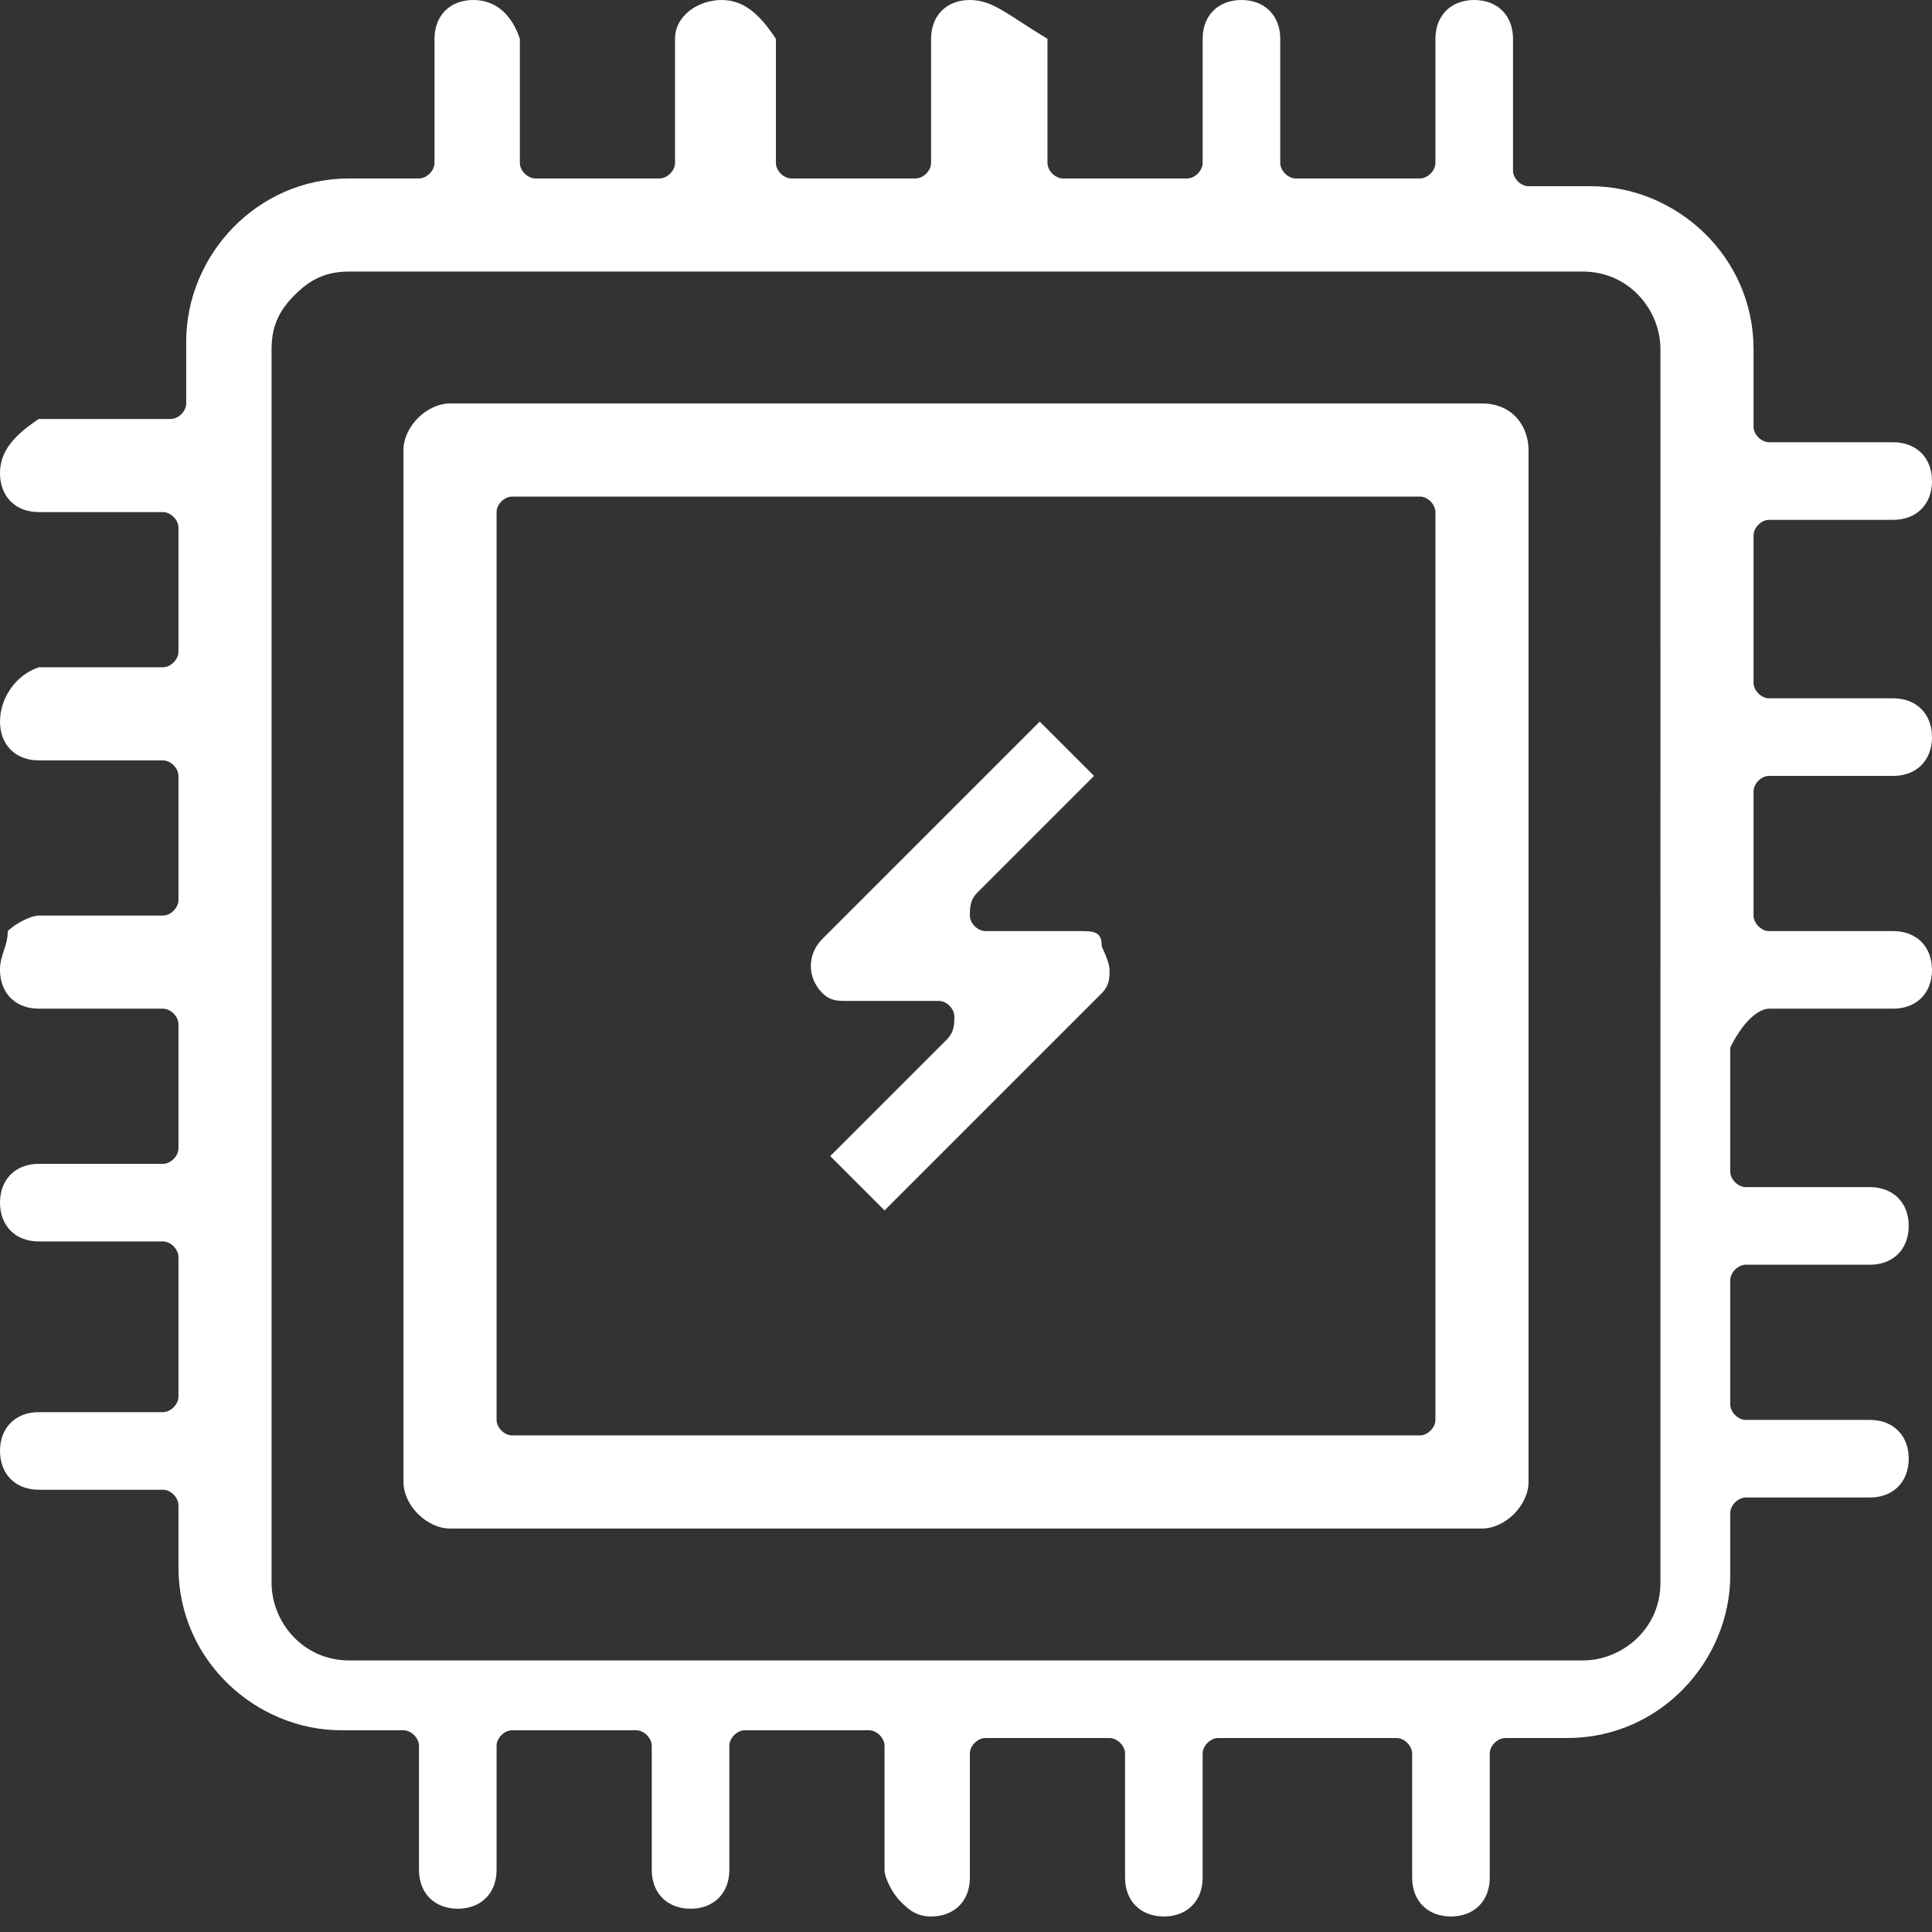
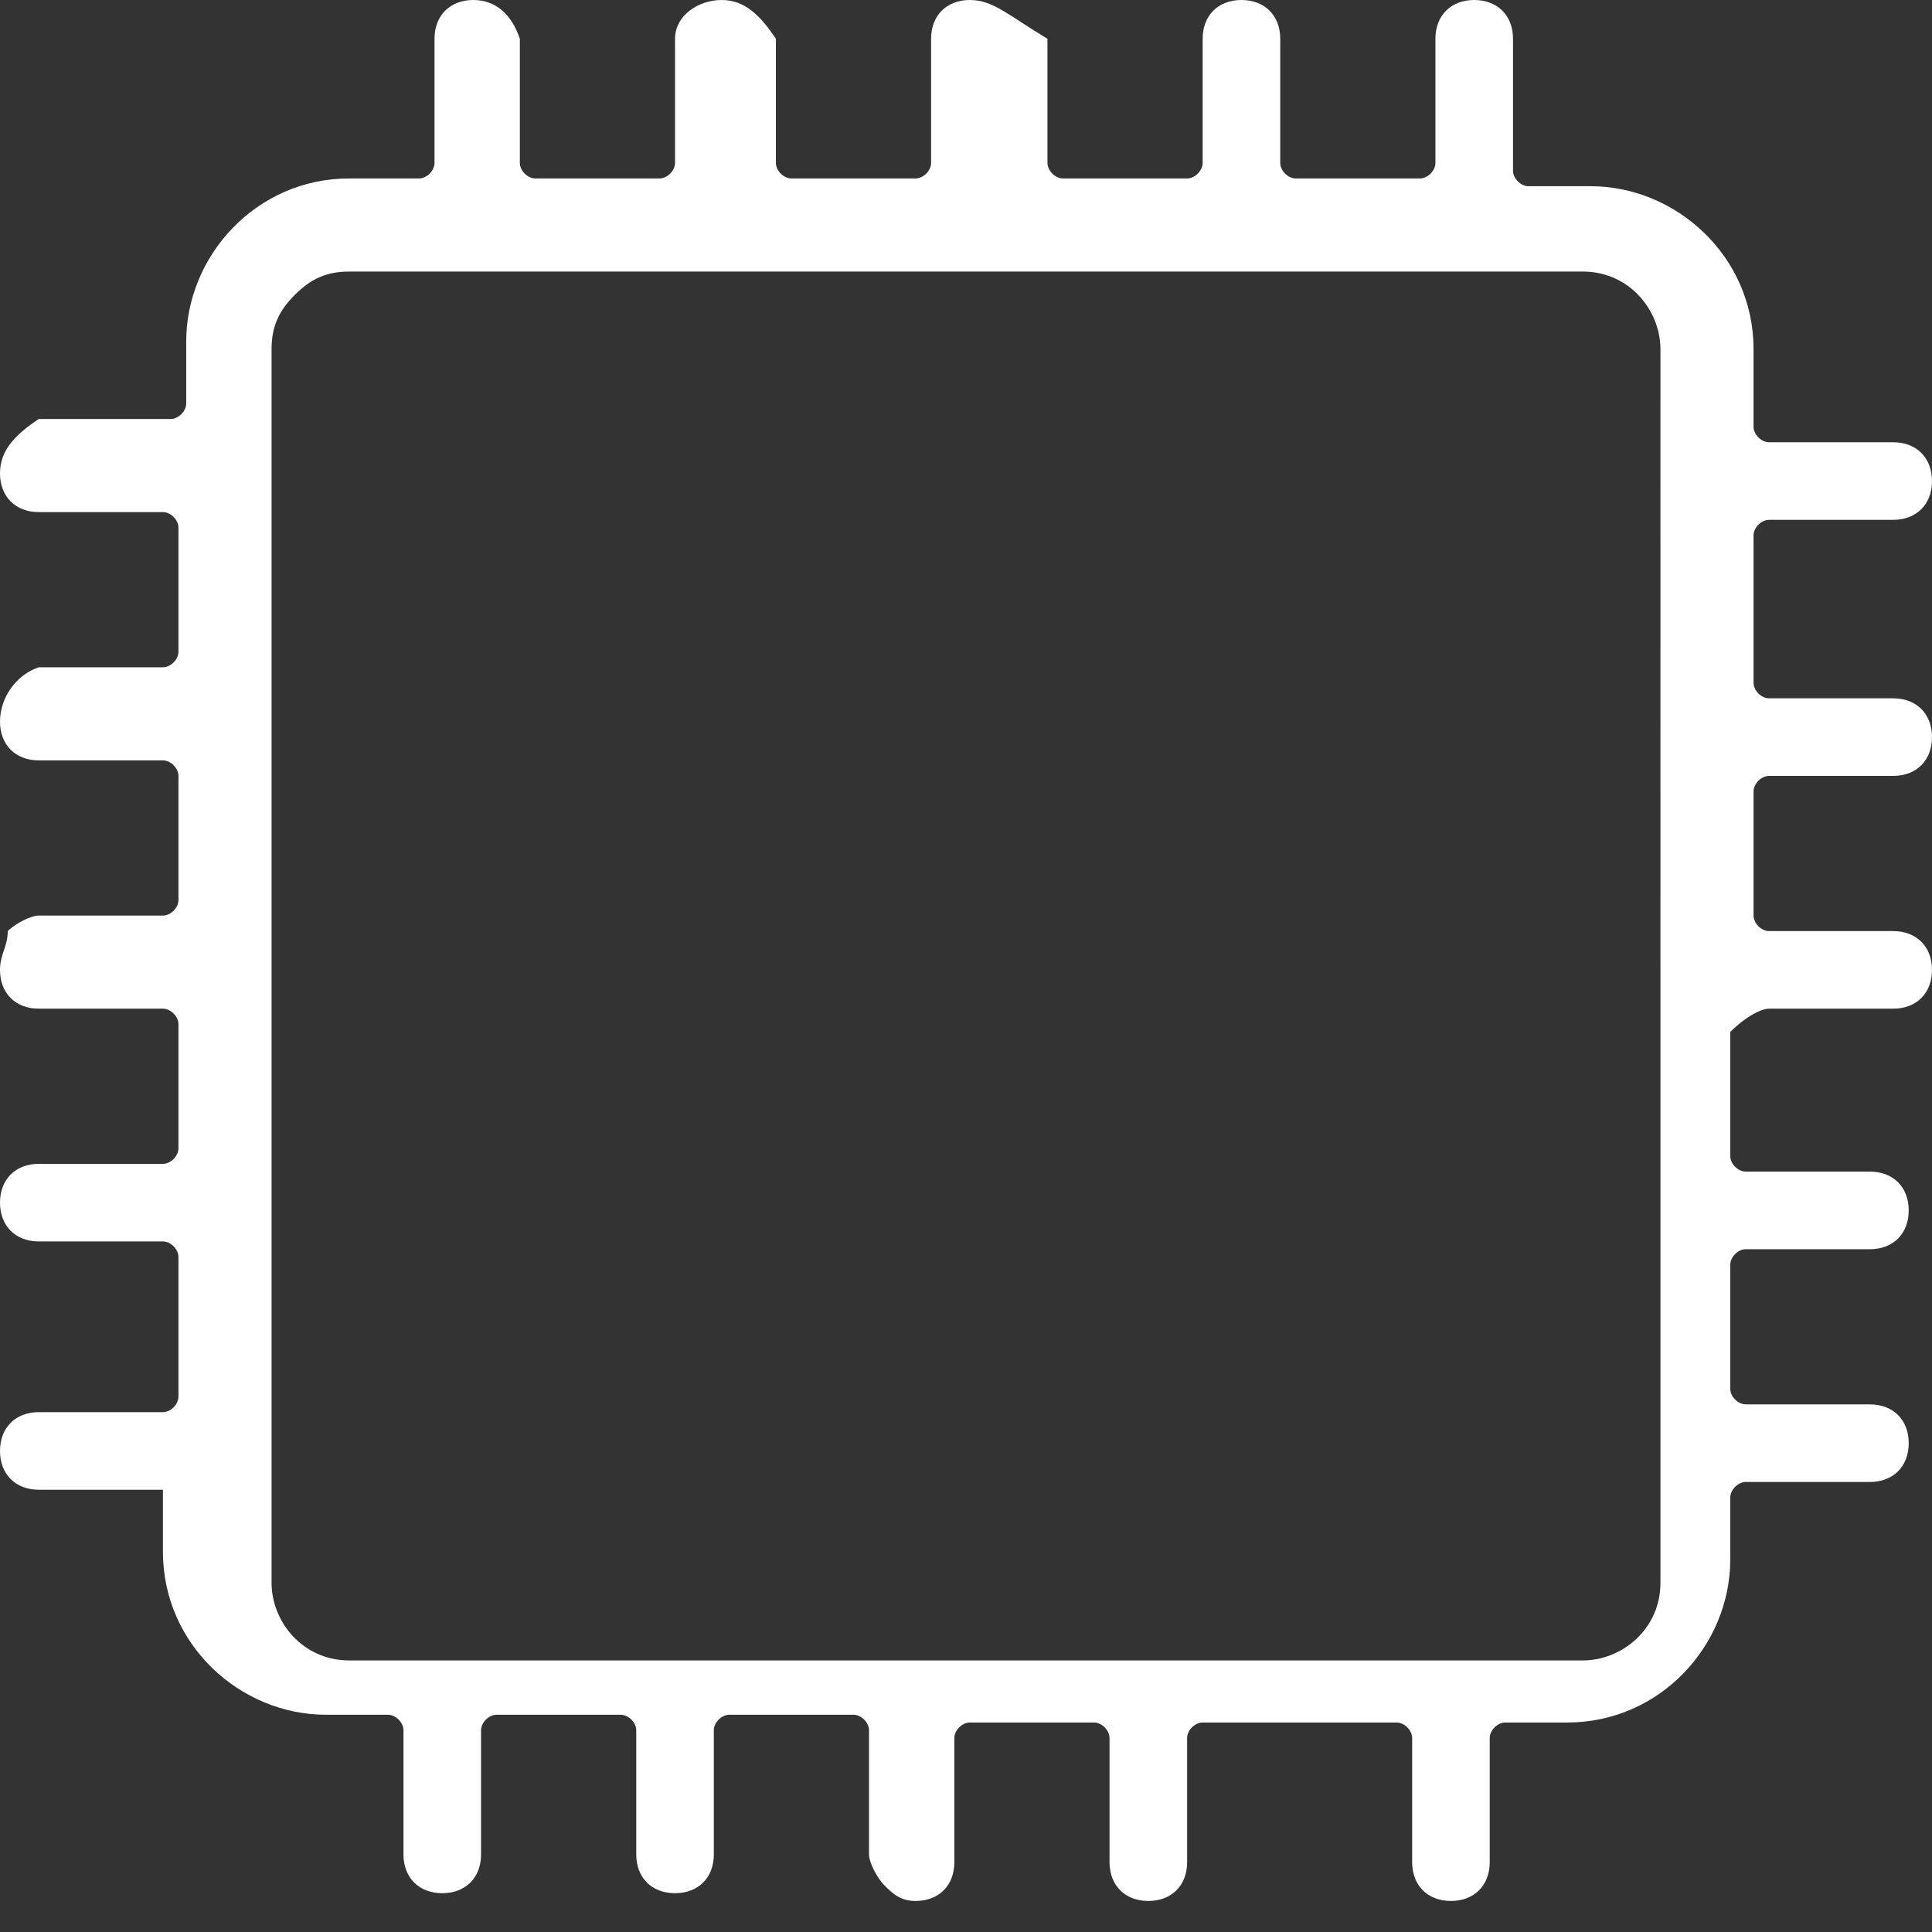
<svg xmlns="http://www.w3.org/2000/svg" version="1.1" id="レイヤー_1" x="0px" y="0px" viewBox="0 0 24.9 24.9" style="enable-background:new 0 0 24.9 24.9;" xml:space="preserve">
  <rect x="0" y="0" width="24.9" height="24.9" fill="#333333" stroke="none" />
  <style type="text/css">
	.st0{fill:#FFFFFF;}
	.st1{fill:#FFFFFF;stroke:#FFFFFF;stroke-width:0.15;stroke-miterlimit:10;}
	.st2{fill:none;}
	.st3{fill:#FDFDFD;stroke:#FFFFFF;stroke-width:0.3;stroke-miterlimit:10;}
	.st4{fill:#FFFFFF;stroke:#FFFFFF;stroke-width:0.1;stroke-miterlimit:10;}
</style>
  <g>
-     <path class="st0" d="M22.8,13h1.6c0.3,0,0.5-0.2,0.5-0.5c0-0.3-0.2-0.5-0.5-0.5h-1.6c-0.1,0-0.2-0.1-0.2-0.2v-1.6   c0-0.1,0.1-0.2,0.2-0.2h1.6c0.3,0,0.5-0.2,0.5-0.5c0-0.3-0.2-0.5-0.5-0.5h-1.6c-0.1,0-0.2-0.1-0.2-0.2V6.9c0-0.1,0.1-0.2,0.2-0.2   h1.6c0.3,0,0.5-0.2,0.5-0.5c0-0.3-0.2-0.5-0.5-0.5h-1.6c-0.1,0-0.2-0.1-0.2-0.2V4.5c0-1.2-1-2.1-2.1-2.1h-0.8   c-0.1,0-0.2-0.1-0.2-0.2V0.5c0-0.3-0.2-0.5-0.5-0.5h0c-0.3,0-0.5,0.2-0.5,0.5v1.6c0,0.1-0.1,0.2-0.2,0.2h-1.6   c-0.1,0-0.2-0.1-0.2-0.2V0.5c0-0.3-0.2-0.5-0.5-0.5h0c-0.3,0-0.5,0.2-0.5,0.5v1.6c0,0.1-0.1,0.2-0.2,0.2h-1.6   c-0.1,0-0.2-0.1-0.2-0.2V0.5C13,0.2,12.8,0,12.5,0h0c-0.3,0-0.5,0.2-0.5,0.5v1.6c0,0.1-0.1,0.2-0.2,0.2h-1.6   c-0.1,0-0.2-0.1-0.2-0.2V0.5C9.8,0.2,9.6,0,9.3,0C9,0,8.7,0.2,8.7,0.5v1.6c0,0.1-0.1,0.2-0.2,0.2H6.9c-0.1,0-0.2-0.1-0.2-0.2V0.5   C6.6,0.2,6.4,0,6.1,0C5.8,0,5.6,0.2,5.6,0.5v1.6c0,0.1-0.1,0.2-0.2,0.2H4.5c-1.2,0-2.1,1-2.1,2.1v0.8c0,0.1-0.1,0.2-0.2,0.2H0.5h0   C0.2,5.6,0,5.8,0,6.1c0,0.3,0.2,0.5,0.5,0.5h1.6c0.1,0,0.2,0.1,0.2,0.2v1.6c0,0.1-0.1,0.2-0.2,0.2H0.5h0C0.2,8.7,0,9,0,9.3   c0,0.3,0.2,0.5,0.5,0.5h1.6c0.1,0,0.2,0.1,0.2,0.2v1.6c0,0.1-0.1,0.2-0.2,0.2H0.5h0c-0.1,0-0.3,0.1-0.4,0.2C0.1,12.2,0,12.3,0,12.5   C0,12.8,0.2,13,0.5,13h1.6c0.1,0,0.2,0.1,0.2,0.2v1.6c0,0.1-0.1,0.2-0.2,0.2H0.5c-0.3,0-0.5,0.2-0.5,0.5c0,0.3,0.2,0.5,0.5,0.5h1.6   c0.1,0,0.2,0.1,0.2,0.2V18c0,0.1-0.1,0.2-0.2,0.2H0.5c-0.3,0-0.5,0.2-0.5,0.5c0,0.3,0.2,0.5,0.5,0.5h1.6c0.1,0,0.2,0.1,0.2,0.2v0.8   c0,1.2,1,2.1,2.1,2.1h0.8c0.1,0,0.2,0.1,0.2,0.2v1.6c0,0.3,0.2,0.5,0.5,0.5c0.3,0,0.5-0.2,0.5-0.5v-1.6c0-0.1,0.1-0.2,0.2-0.2h1.6   c0.1,0,0.2,0.1,0.2,0.2v1.6c0,0.3,0.2,0.5,0.5,0.5c0.3,0,0.5-0.2,0.5-0.5v-1.6c0-0.1,0.1-0.2,0.2-0.2h1.6c0.1,0,0.2,0.1,0.2,0.2   v1.6c0,0.1,0.1,0.3,0.2,0.4c0.1,0.1,0.2,0.2,0.4,0.2c0.3,0,0.5-0.2,0.5-0.5v-1.6c0-0.1,0.1-0.2,0.2-0.2h1.6c0.1,0,0.2,0.1,0.2,0.2   v1.6c0,0.3,0.2,0.5,0.5,0.5c0.3,0,0.5-0.2,0.5-0.5v-1.6c0-0.1,0.1-0.2,0.2-0.2H18c0.1,0,0.2,0.1,0.2,0.2v1.6c0,0.3,0.2,0.5,0.5,0.5   c0.3,0,0.5-0.2,0.5-0.5v-1.6c0-0.1,0.1-0.2,0.2-0.2h0.8c1.2,0,2.1-1,2.1-2.1v-0.8c0-0.1,0.1-0.2,0.2-0.2h1.6c0.3,0,0.5-0.2,0.5-0.5   c0-0.3-0.2-0.5-0.5-0.5h-1.6c-0.1,0-0.2-0.1-0.2-0.2v-1.6c0-0.1,0.1-0.2,0.2-0.2h1.6c0.3,0,0.5-0.2,0.5-0.5c0-0.3-0.2-0.5-0.5-0.5   h-1.6c-0.1,0-0.2-0.1-0.2-0.2v-1.6C22.5,13.1,22.7,13,22.8,13z M21.4,20.4c0,0.6-0.5,1-1,1H4.5c-0.6,0-1-0.5-1-1V4.5   c0-0.3,0.1-0.5,0.3-0.7C4,3.6,4.2,3.5,4.5,3.5h15.9c0.6,0,1,0.5,1,1L21.4,20.4z" />
-     <path class="st0" d="M19.1,5.2H5.8c-0.3,0-0.6,0.3-0.6,0.6v13.3c0,0.3,0.3,0.6,0.6,0.6h13.3c0.3,0,0.6-0.3,0.6-0.6V5.8   C19.7,5.5,19.5,5.2,19.1,5.2z M18.5,18.3c0,0.1-0.1,0.2-0.2,0.2H6.6c-0.1,0-0.2-0.1-0.2-0.2V6.6c0-0.1,0.1-0.2,0.2-0.2h11.7   c0.1,0,0.2,0.1,0.2,0.2V18.3z" />
-     <path class="st0" d="M13.9,12h-1.2c-0.1,0-0.2-0.1-0.2-0.2s0-0.2,0.1-0.3l1.5-1.5l-0.7-0.7l-2.8,2.8c-0.2,0.2-0.2,0.5,0,0.7   c0.1,0.1,0.2,0.1,0.3,0.1c0,0,0,0,0,0h1.2c0.1,0,0.2,0.1,0.2,0.2s0,0.2-0.1,0.3l-1.5,1.5l0.7,0.7l2.8-2.8c0.1-0.1,0.1-0.2,0.1-0.3   c0-0.1-0.1-0.3-0.1-0.3C14.2,12,14.1,12,13.9,12z" />
+     <path class="st0" d="M22.8,13h1.6c0.3,0,0.5-0.2,0.5-0.5c0-0.3-0.2-0.5-0.5-0.5h-1.6c-0.1,0-0.2-0.1-0.2-0.2v-1.6   c0-0.1,0.1-0.2,0.2-0.2h1.6c0.3,0,0.5-0.2,0.5-0.5c0-0.3-0.2-0.5-0.5-0.5h-1.6c-0.1,0-0.2-0.1-0.2-0.2V6.9c0-0.1,0.1-0.2,0.2-0.2   h1.6c0.3,0,0.5-0.2,0.5-0.5c0-0.3-0.2-0.5-0.5-0.5h-1.6c-0.1,0-0.2-0.1-0.2-0.2V4.5c0-1.2-1-2.1-2.1-2.1h-0.8   c-0.1,0-0.2-0.1-0.2-0.2V0.5c0-0.3-0.2-0.5-0.5-0.5h0c-0.3,0-0.5,0.2-0.5,0.5v1.6c0,0.1-0.1,0.2-0.2,0.2h-1.6   c-0.1,0-0.2-0.1-0.2-0.2V0.5c0-0.3-0.2-0.5-0.5-0.5h0c-0.3,0-0.5,0.2-0.5,0.5v1.6c0,0.1-0.1,0.2-0.2,0.2h-1.6   c-0.1,0-0.2-0.1-0.2-0.2V0.5C13,0.2,12.8,0,12.5,0h0c-0.3,0-0.5,0.2-0.5,0.5v1.6c0,0.1-0.1,0.2-0.2,0.2h-1.6   c-0.1,0-0.2-0.1-0.2-0.2V0.5C9.8,0.2,9.6,0,9.3,0C9,0,8.7,0.2,8.7,0.5v1.6c0,0.1-0.1,0.2-0.2,0.2H6.9c-0.1,0-0.2-0.1-0.2-0.2V0.5   C6.6,0.2,6.4,0,6.1,0C5.8,0,5.6,0.2,5.6,0.5v1.6c0,0.1-0.1,0.2-0.2,0.2H4.5c-1.2,0-2.1,1-2.1,2.1v0.8c0,0.1-0.1,0.2-0.2,0.2H0.5h0   C0.2,5.6,0,5.8,0,6.1c0,0.3,0.2,0.5,0.5,0.5h1.6c0.1,0,0.2,0.1,0.2,0.2v1.6c0,0.1-0.1,0.2-0.2,0.2H0.5h0C0.2,8.7,0,9,0,9.3   c0,0.3,0.2,0.5,0.5,0.5h1.6c0.1,0,0.2,0.1,0.2,0.2v1.6c0,0.1-0.1,0.2-0.2,0.2H0.5h0c-0.1,0-0.3,0.1-0.4,0.2C0.1,12.2,0,12.3,0,12.5   C0,12.8,0.2,13,0.5,13h1.6c0.1,0,0.2,0.1,0.2,0.2v1.6c0,0.1-0.1,0.2-0.2,0.2H0.5c-0.3,0-0.5,0.2-0.5,0.5c0,0.3,0.2,0.5,0.5,0.5h1.6   c0.1,0,0.2,0.1,0.2,0.2V18c0,0.1-0.1,0.2-0.2,0.2H0.5c-0.3,0-0.5,0.2-0.5,0.5c0,0.3,0.2,0.5,0.5,0.5h1.6v0.8   c0,1.2,1,2.1,2.1,2.1h0.8c0.1,0,0.2,0.1,0.2,0.2v1.6c0,0.3,0.2,0.5,0.5,0.5c0.3,0,0.5-0.2,0.5-0.5v-1.6c0-0.1,0.1-0.2,0.2-0.2h1.6   c0.1,0,0.2,0.1,0.2,0.2v1.6c0,0.3,0.2,0.5,0.5,0.5c0.3,0,0.5-0.2,0.5-0.5v-1.6c0-0.1,0.1-0.2,0.2-0.2h1.6c0.1,0,0.2,0.1,0.2,0.2   v1.6c0,0.1,0.1,0.3,0.2,0.4c0.1,0.1,0.2,0.2,0.4,0.2c0.3,0,0.5-0.2,0.5-0.5v-1.6c0-0.1,0.1-0.2,0.2-0.2h1.6c0.1,0,0.2,0.1,0.2,0.2   v1.6c0,0.3,0.2,0.5,0.5,0.5c0.3,0,0.5-0.2,0.5-0.5v-1.6c0-0.1,0.1-0.2,0.2-0.2H18c0.1,0,0.2,0.1,0.2,0.2v1.6c0,0.3,0.2,0.5,0.5,0.5   c0.3,0,0.5-0.2,0.5-0.5v-1.6c0-0.1,0.1-0.2,0.2-0.2h0.8c1.2,0,2.1-1,2.1-2.1v-0.8c0-0.1,0.1-0.2,0.2-0.2h1.6c0.3,0,0.5-0.2,0.5-0.5   c0-0.3-0.2-0.5-0.5-0.5h-1.6c-0.1,0-0.2-0.1-0.2-0.2v-1.6c0-0.1,0.1-0.2,0.2-0.2h1.6c0.3,0,0.5-0.2,0.5-0.5c0-0.3-0.2-0.5-0.5-0.5   h-1.6c-0.1,0-0.2-0.1-0.2-0.2v-1.6C22.5,13.1,22.7,13,22.8,13z M21.4,20.4c0,0.6-0.5,1-1,1H4.5c-0.6,0-1-0.5-1-1V4.5   c0-0.3,0.1-0.5,0.3-0.7C4,3.6,4.2,3.5,4.5,3.5h15.9c0.6,0,1,0.5,1,1L21.4,20.4z" />
  </g>
</svg>